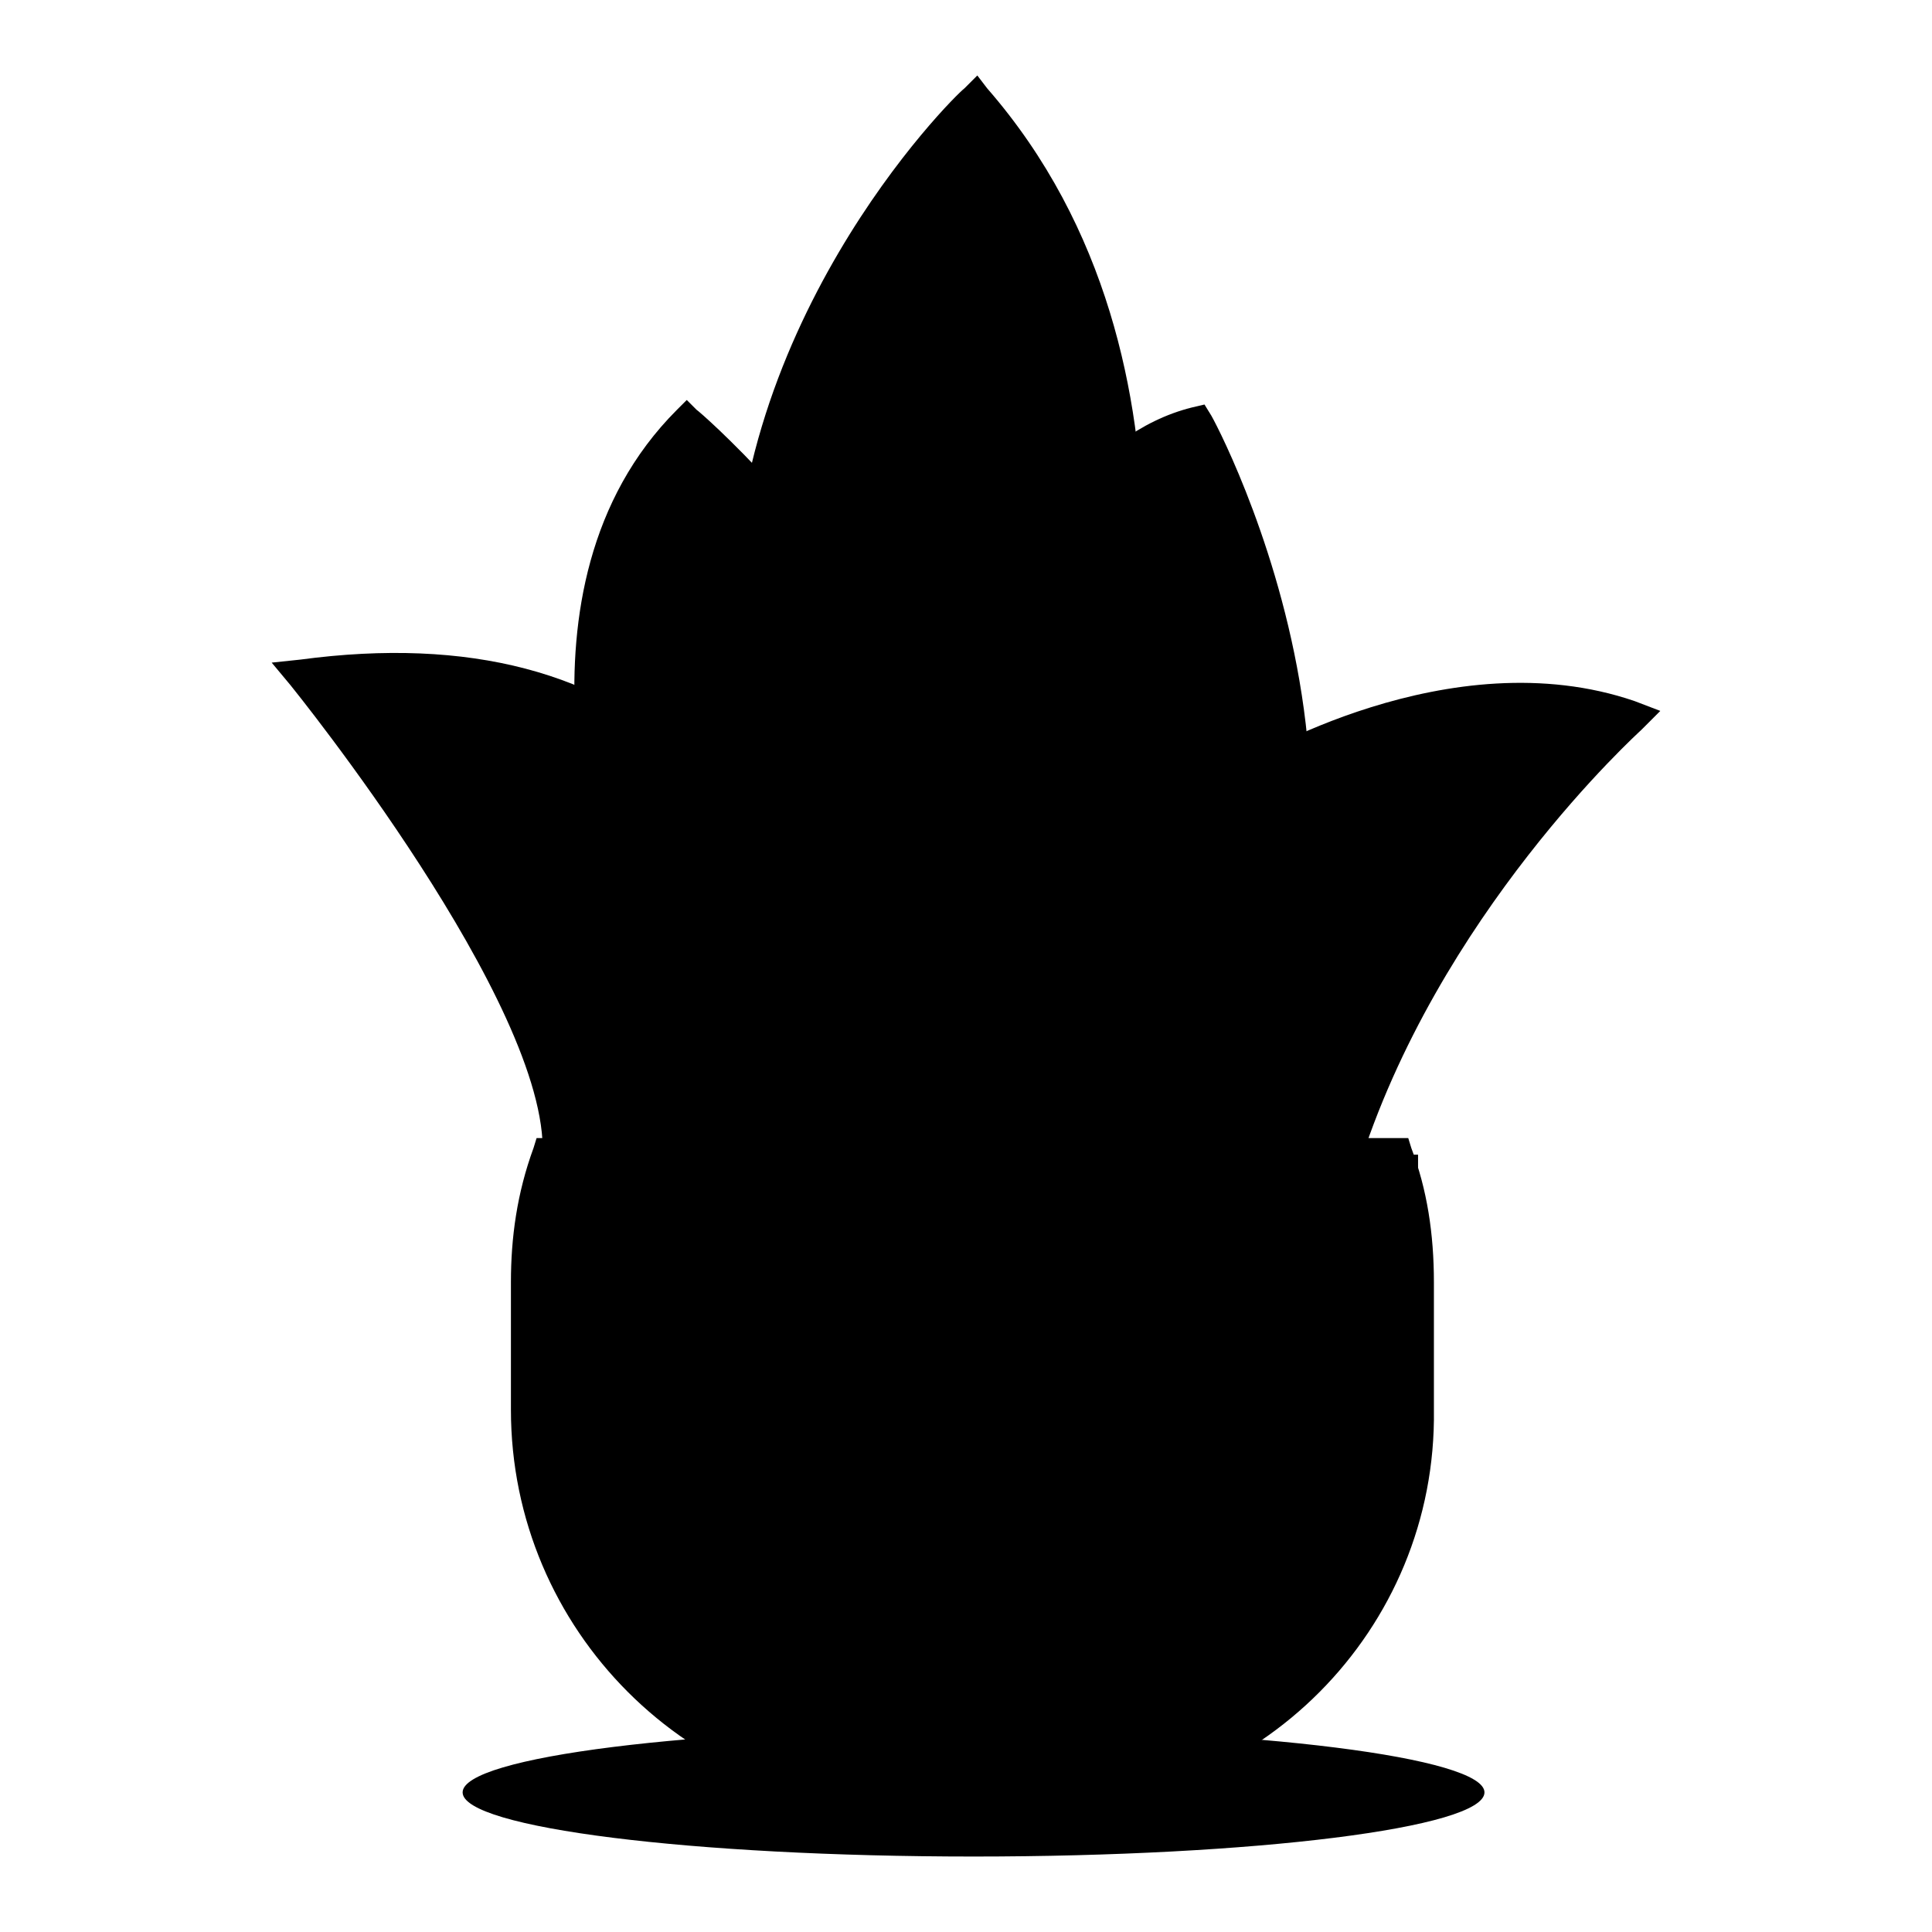
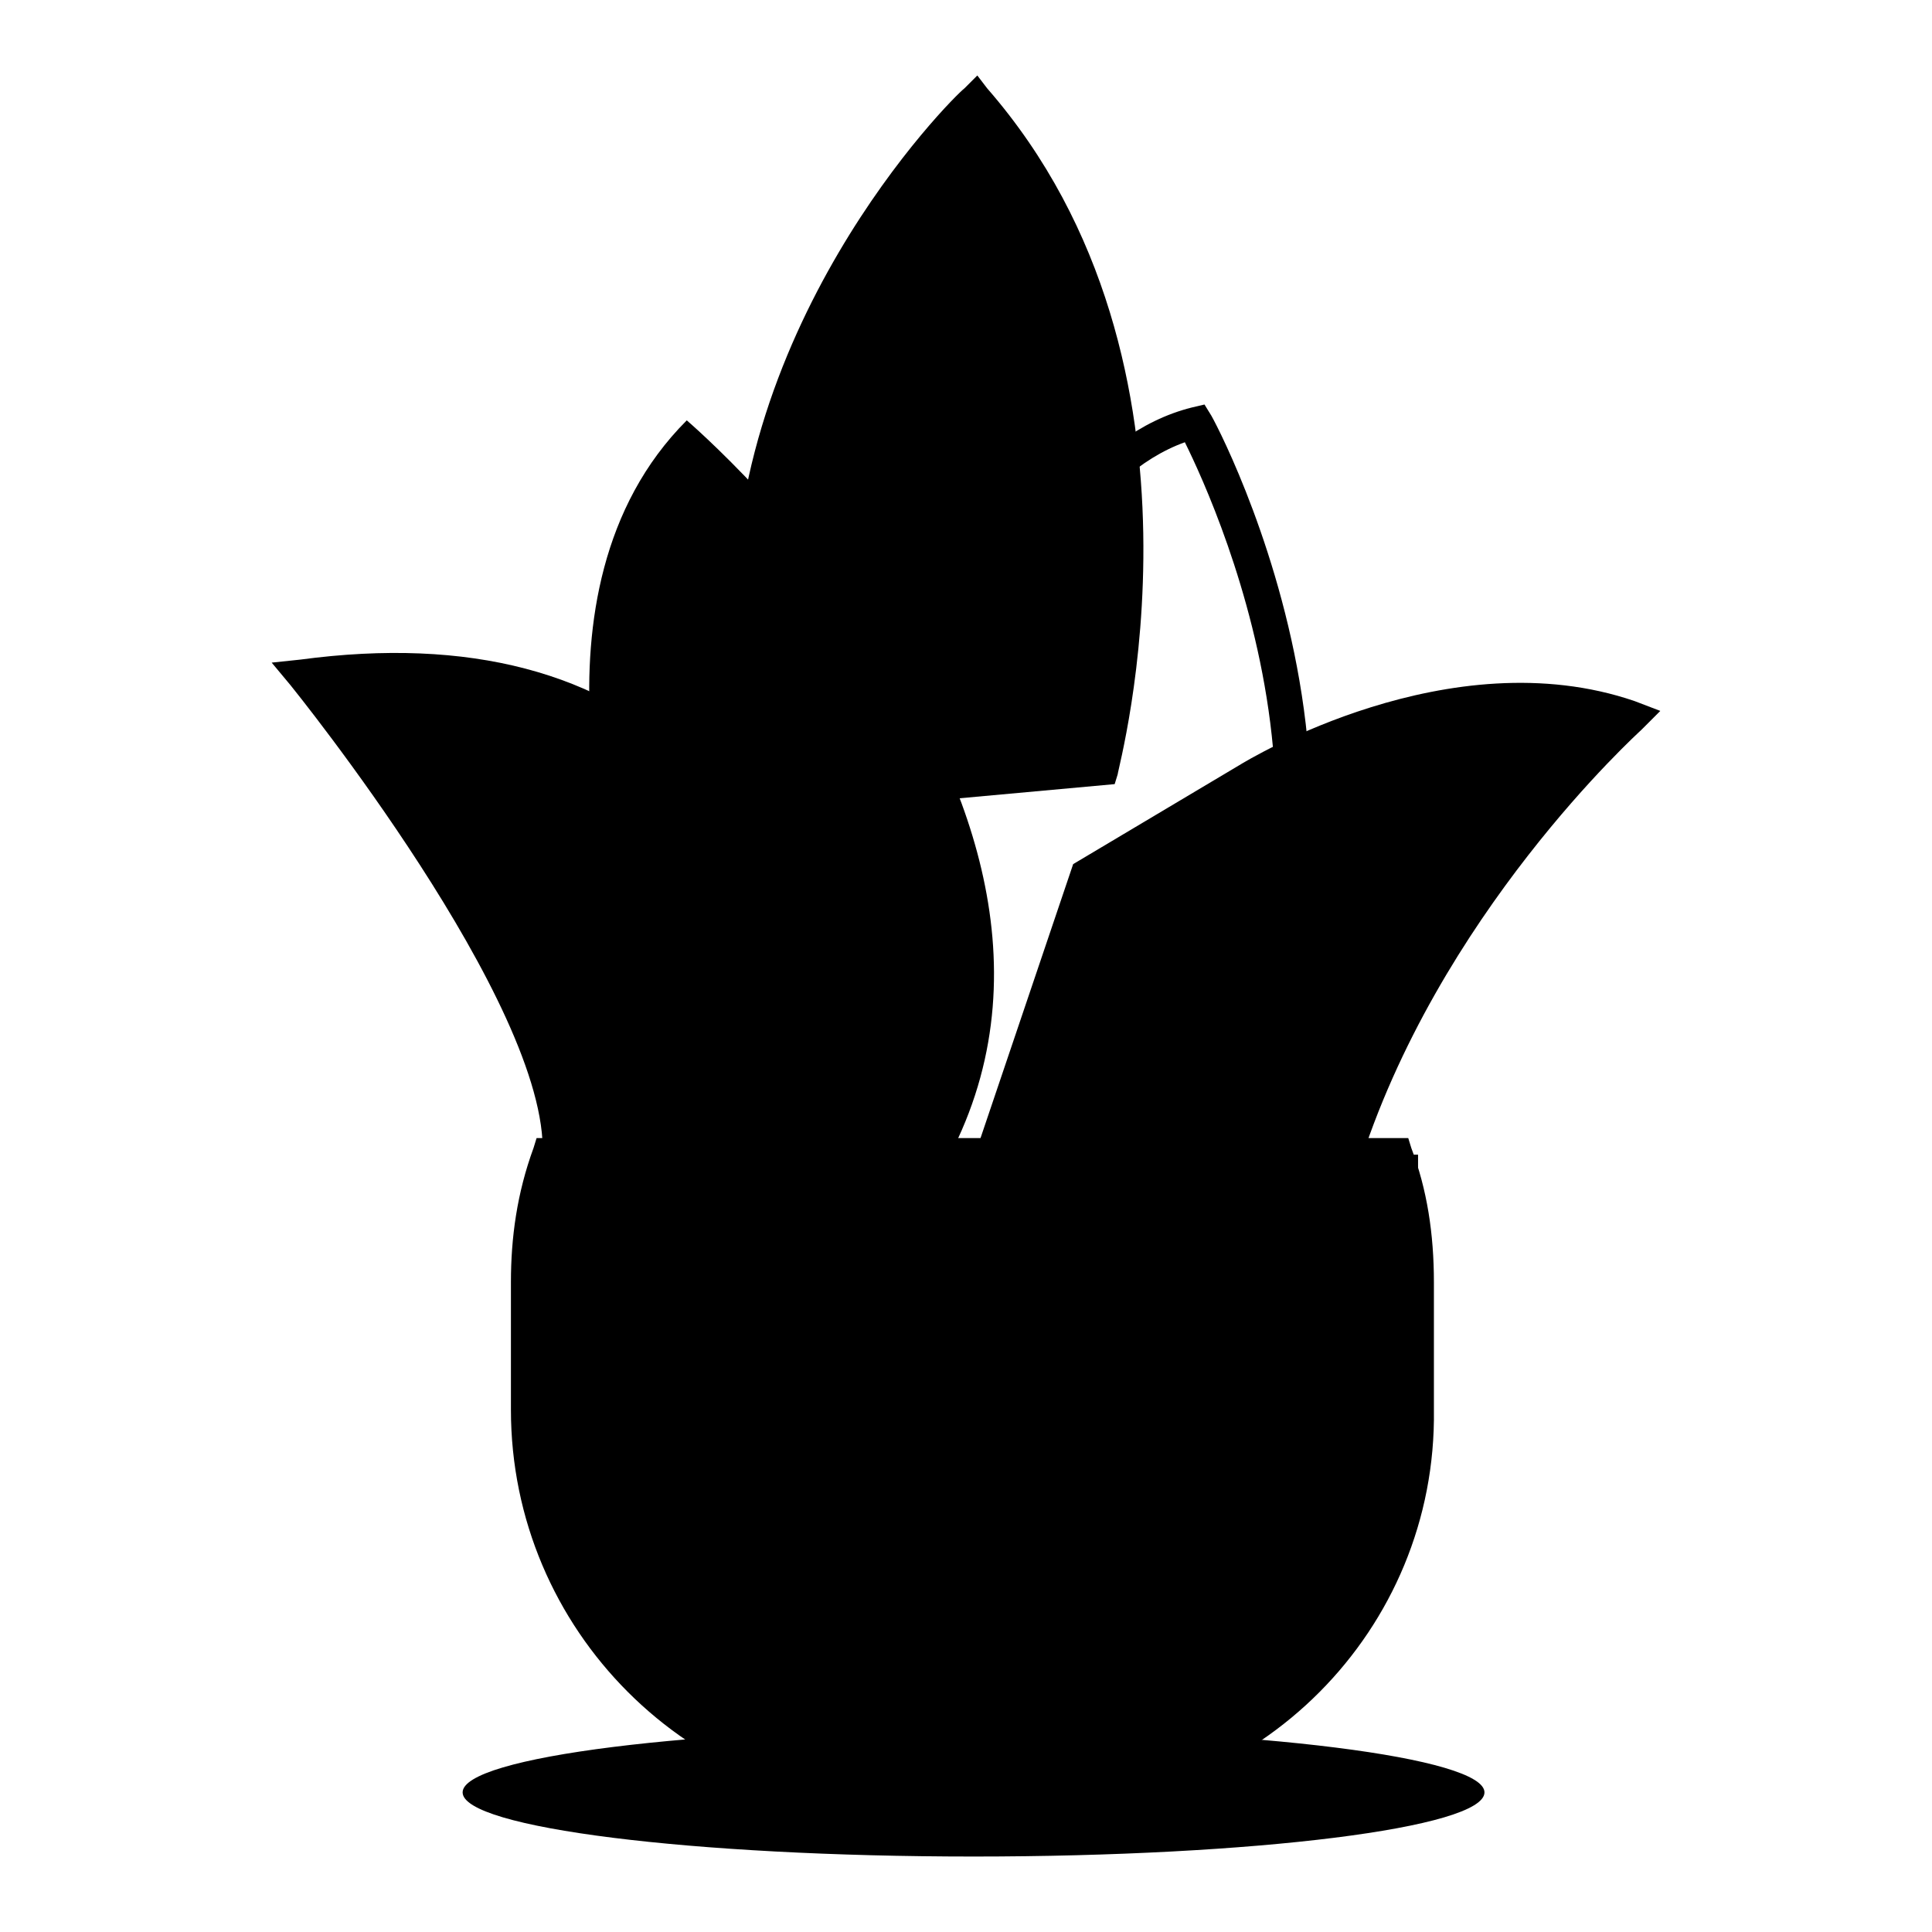
<svg xmlns="http://www.w3.org/2000/svg" version="1.1" x="0px" y="0px" viewBox="0 0 256 256" enable-background="new 0 0 256 256" xml:space="preserve">
  <g>
    <path fill="#000000" d="M196.7,237.5c0,4.7-30.5,8.5-67.7,8.5c-37.2,0-67.7-3.8-67.7-8.5s30.5-8.5,67.7-8.5 C166.7,229.1,196.7,232.9,196.7,237.5z" />
    <path fill="#000000" d="M165,103c0,0,26.6-16.5,50.8-8.5c0,0-27.5,24.5-38.1,59.2h-46.5l12.7-38.1L165,103L165,103z" />
    <path fill="#000000" d="M179.4,155.9h-51.2l14-41.4l22-13.1c1.3-0.8,27.9-16.9,52.4-8.5l3.4,1.3l-2.5,2.5 c-0.4,0.4-27.1,24.5-37.6,58.4L179.4,155.9L179.4,155.9z M134.1,151.7H176c8.9-27.9,28.3-49.1,35.5-56.2c-22-5.1-45.3,8.9-45.7,9.3 L145.6,117L134.1,151.7L134.1,151.7z" />
    <path fill="#000000" d="M129.1,13.4c0,0-31.7,30.9-29.6,71.9v21.1l46.5-4.2C146,102.2,160.8,49.8,129.1,13.4L129.1,13.4z" />
    <path fill="#000000" d="M97.3,108.5V85.3c-2.1-41.4,28.8-72.3,30.5-73.6l1.7-1.7l1.3,1.7c32.1,36.8,17.3,90.1,17.3,90.9l-0.4,1.3 L97.3,108.5L97.3,108.5z M129.1,16.3c-6.3,6.8-29.2,34.3-27.5,68.5v19l42.7-3.8C146.4,92,154.9,48.1,129.1,16.3L129.1,16.3z" />
-     <path fill="#000000" d="M119.8,119.5c0,0,11.8-56.7,38.1-63.4c0,0,32.6,58.4-4.2,97.3l-55,12.7l12.7-29.6L119.8,119.5L119.8,119.5z " />
    <path fill="#000000" d="M95.2,169l14.4-33.4l8.5-16.9c0.8-4.7,12.7-57.9,39.8-64.7l1.7-0.4l0.8,1.3c0.4,0.4,32.6,60.5-4.7,99.8 l-0.4,0.4L95.2,169L95.2,169z M157,58.6c-23.7,8.5-34.7,60.9-35.1,61.3v0.4l-8.5,16.9l-11,25.8l50.3-11.4 C184,117.4,161.6,67.9,157,58.6L157,58.6z" />
    <path fill="#000000" d="M40.2,89.5c0,0,34.7,42.3,33.8,63.4c-0.4,10.2,33.4-5.1,33.8,4.2C107.9,157.2,115.1,80.2,40.2,89.5 L40.2,89.5z" />
    <path fill="#000000" d="M80.4,158.9c-3,0-5.1-0.4-6.8-1.7c-0.8-0.8-1.7-2.1-1.7-4.2c0.8-19.9-33-61.7-33.4-62.2l-2.5-3l3.8-0.4 c22.4-3,39.8,1.7,52,13.5c21.1,20.3,18.2,55,18.2,56.3h-4.2v-0.4c-1.7-1.3-8.9-0.4-14,0.4C87.6,158,83.4,158.9,80.4,158.9 L80.4,158.9z M44.5,91.2c8,10.2,32.6,43.1,31.7,61.7c0,0.4,0,0.8,0.4,0.8c1.7,1.7,9.3,0.4,14.4-0.4c5.9-0.8,11.4-1.7,14.8-0.8 c0-9.7-1.7-33.4-16.9-48.2C78.7,93.7,63.5,89.5,44.5,91.2L44.5,91.2z" />
    <path fill="#000000" d="M120.6,161.4C157.4,112.4,91,55.7,91,55.7c-22.8,22.8-8.5,63.4-8.5,63.4S91.4,152.1,120.6,161.4 L120.6,161.4z" />
-     <path fill="#000000" d="M121.4,163.9l-1.3-0.4c-30-9.3-38.9-42.3-39.3-43.6c-0.4-1.7-14.8-41.9,8.9-65.6l1.3-1.3l1.3,1.3 c0.8,0.4,67.2,58.8,30,108.7L121.4,163.9L121.4,163.9z M91.4,58.6c-19.9,22-6.8,59.2-6.8,59.6s8.9,31.3,35.1,40.6 C150.2,116.6,100.7,67.1,91.4,58.6L91.4,58.6z" />
    <path fill="#000000" d="M185.3,153c2.1,5.5,3,11,3,16.9v16.9c0,27.9-22.8,50.8-50.8,50.8h-16.9c-27.9,0-50.8-22.8-50.8-50.8v-16.9 c0-5.9,0.8-11.4,3-16.9H185.3L185.3,153z" />
    <path fill="#000000" d="M70.7,153h117.2v16.9H70.7V153z" />
    <path fill="#000000" d="M137.5,239.7h-16.9c-29.2,0-52.9-23.7-52.9-52.9v-16.9c0-5.9,0.8-11.8,3-17.8l0.4-1.3h115.5l0.4,1.3 c2.1,5.5,3,11.4,3,17.8v16.9C190.4,216,166.7,239.7,137.5,239.7L137.5,239.7z M74.5,155.1c-1.7,4.7-2.5,9.7-2.5,14.8v16.9 c0,26.6,22,48.6,48.6,48.6h16.9c26.6,0,48.6-22,48.6-48.6v-16.9c0-5.1-0.8-10.2-2.5-14.8H74.5L74.5,155.1z" />
  </g>
</svg>